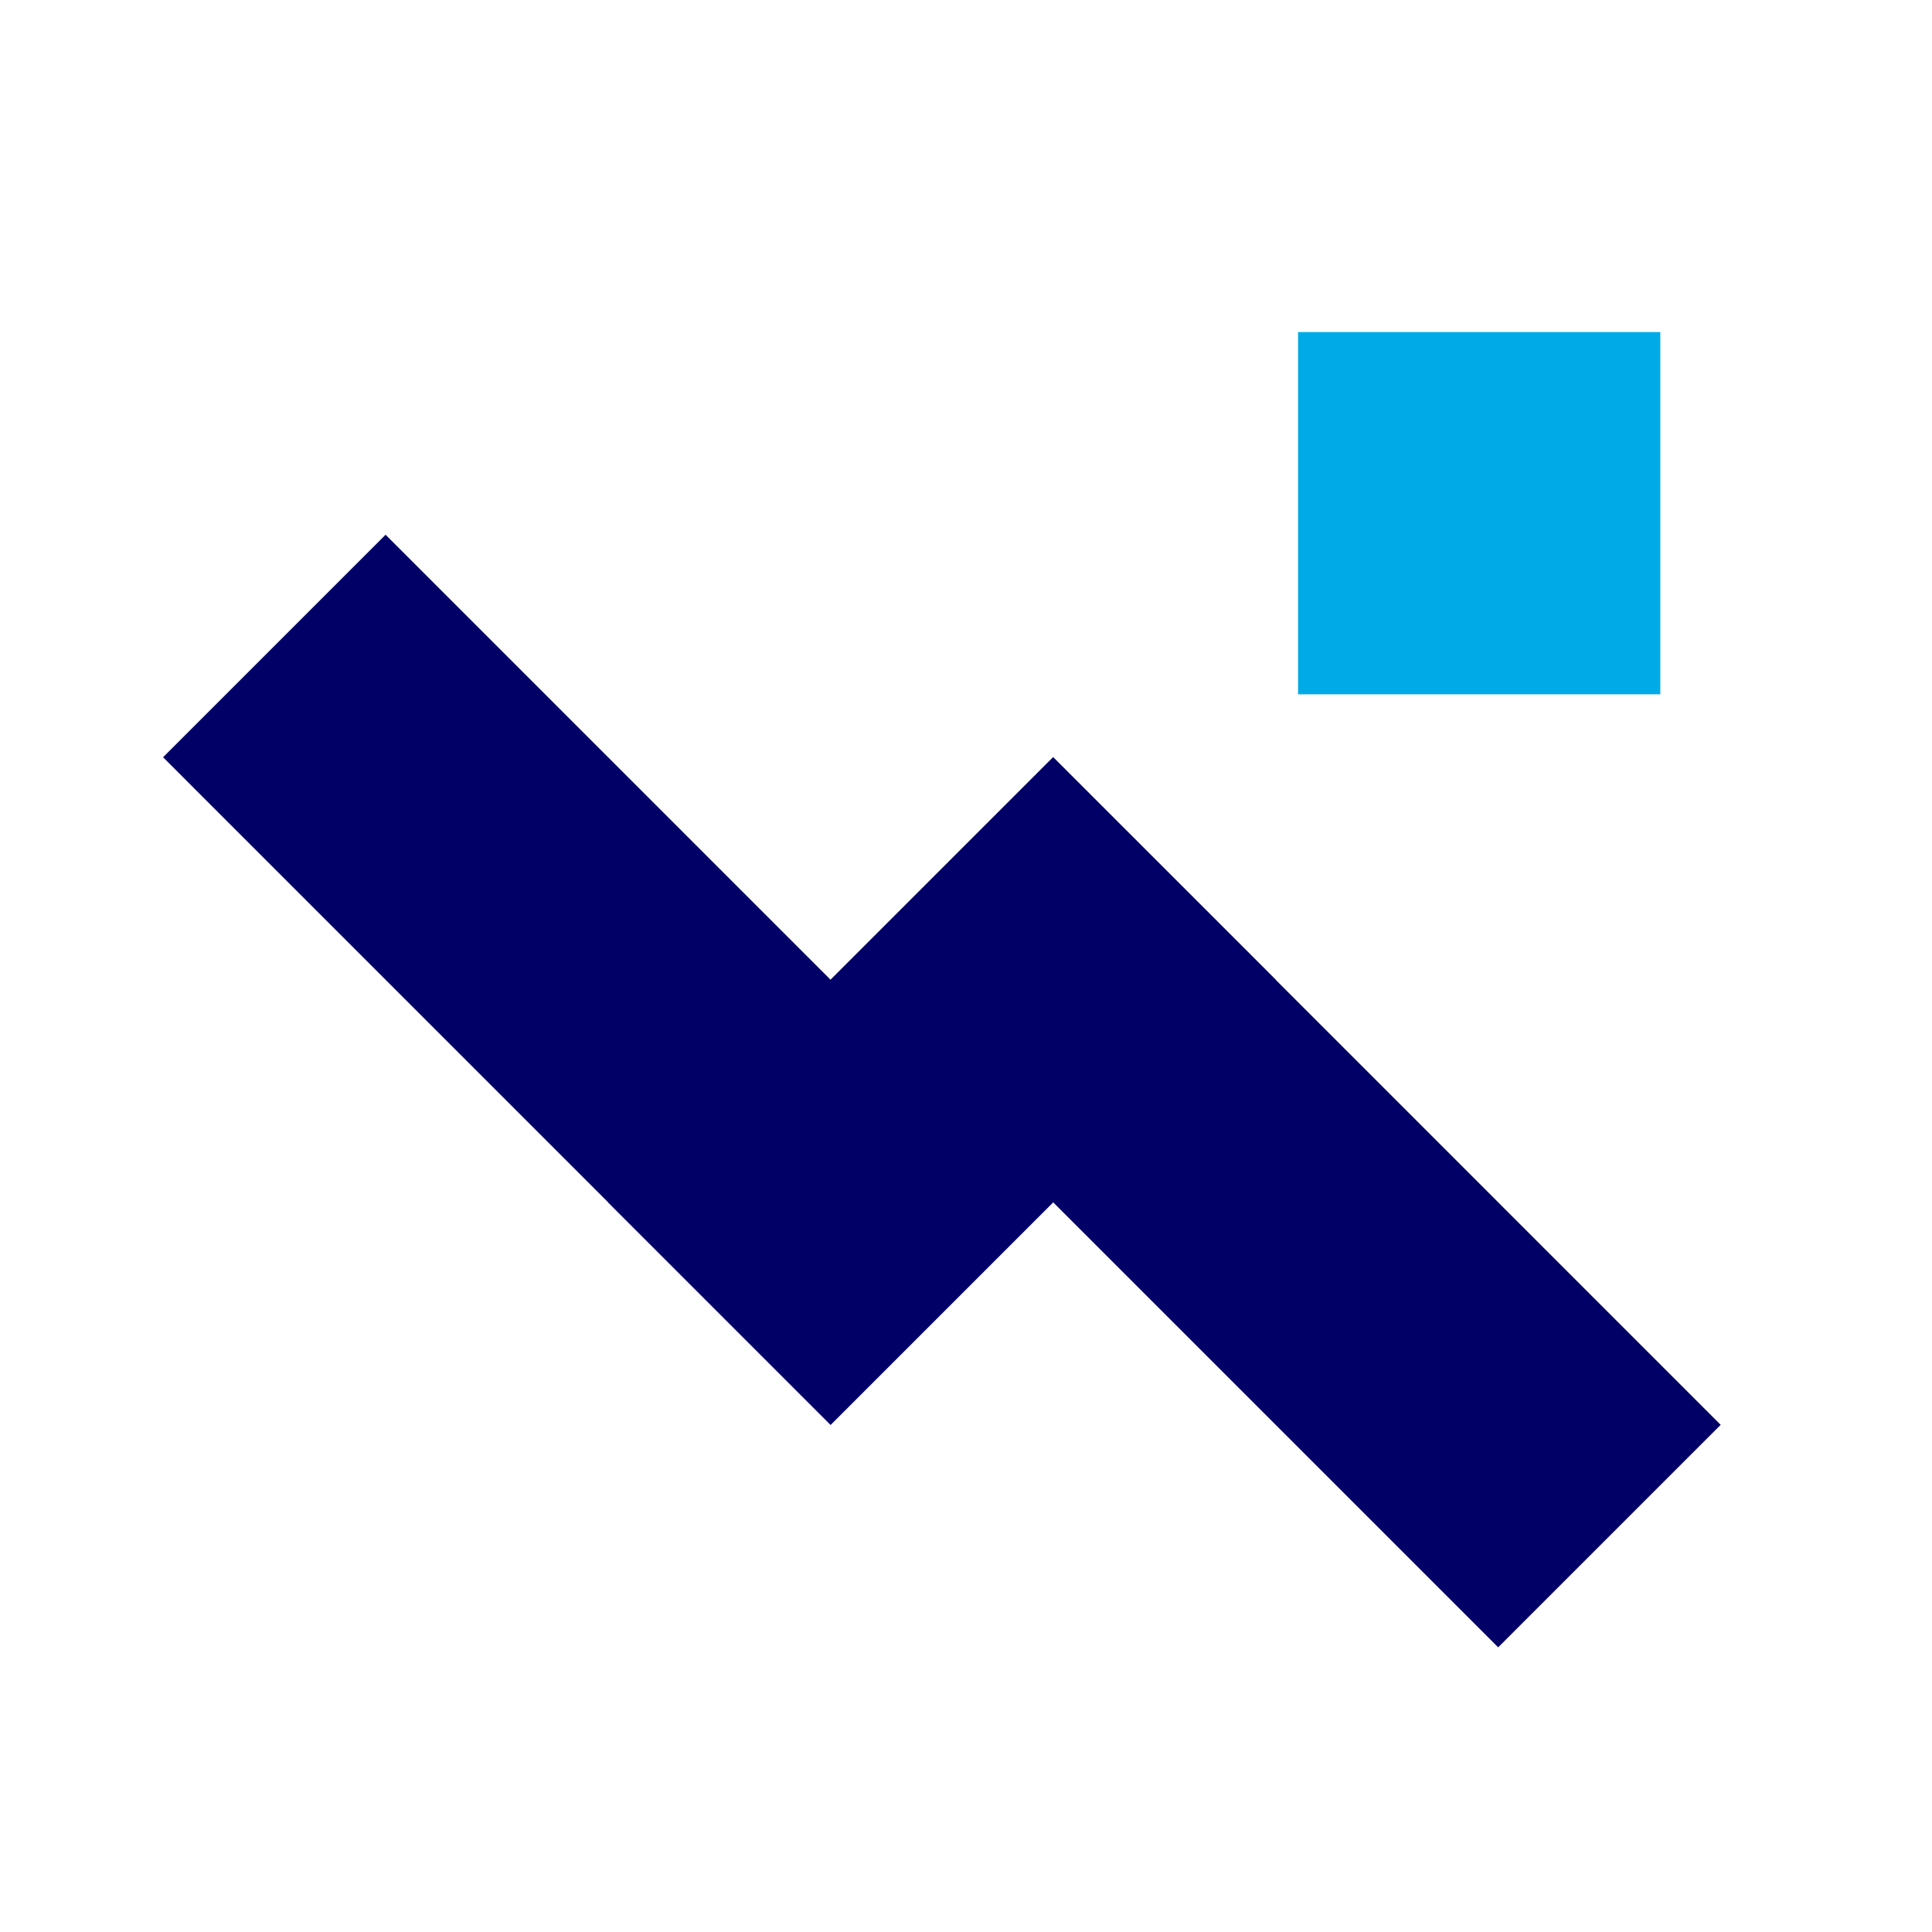
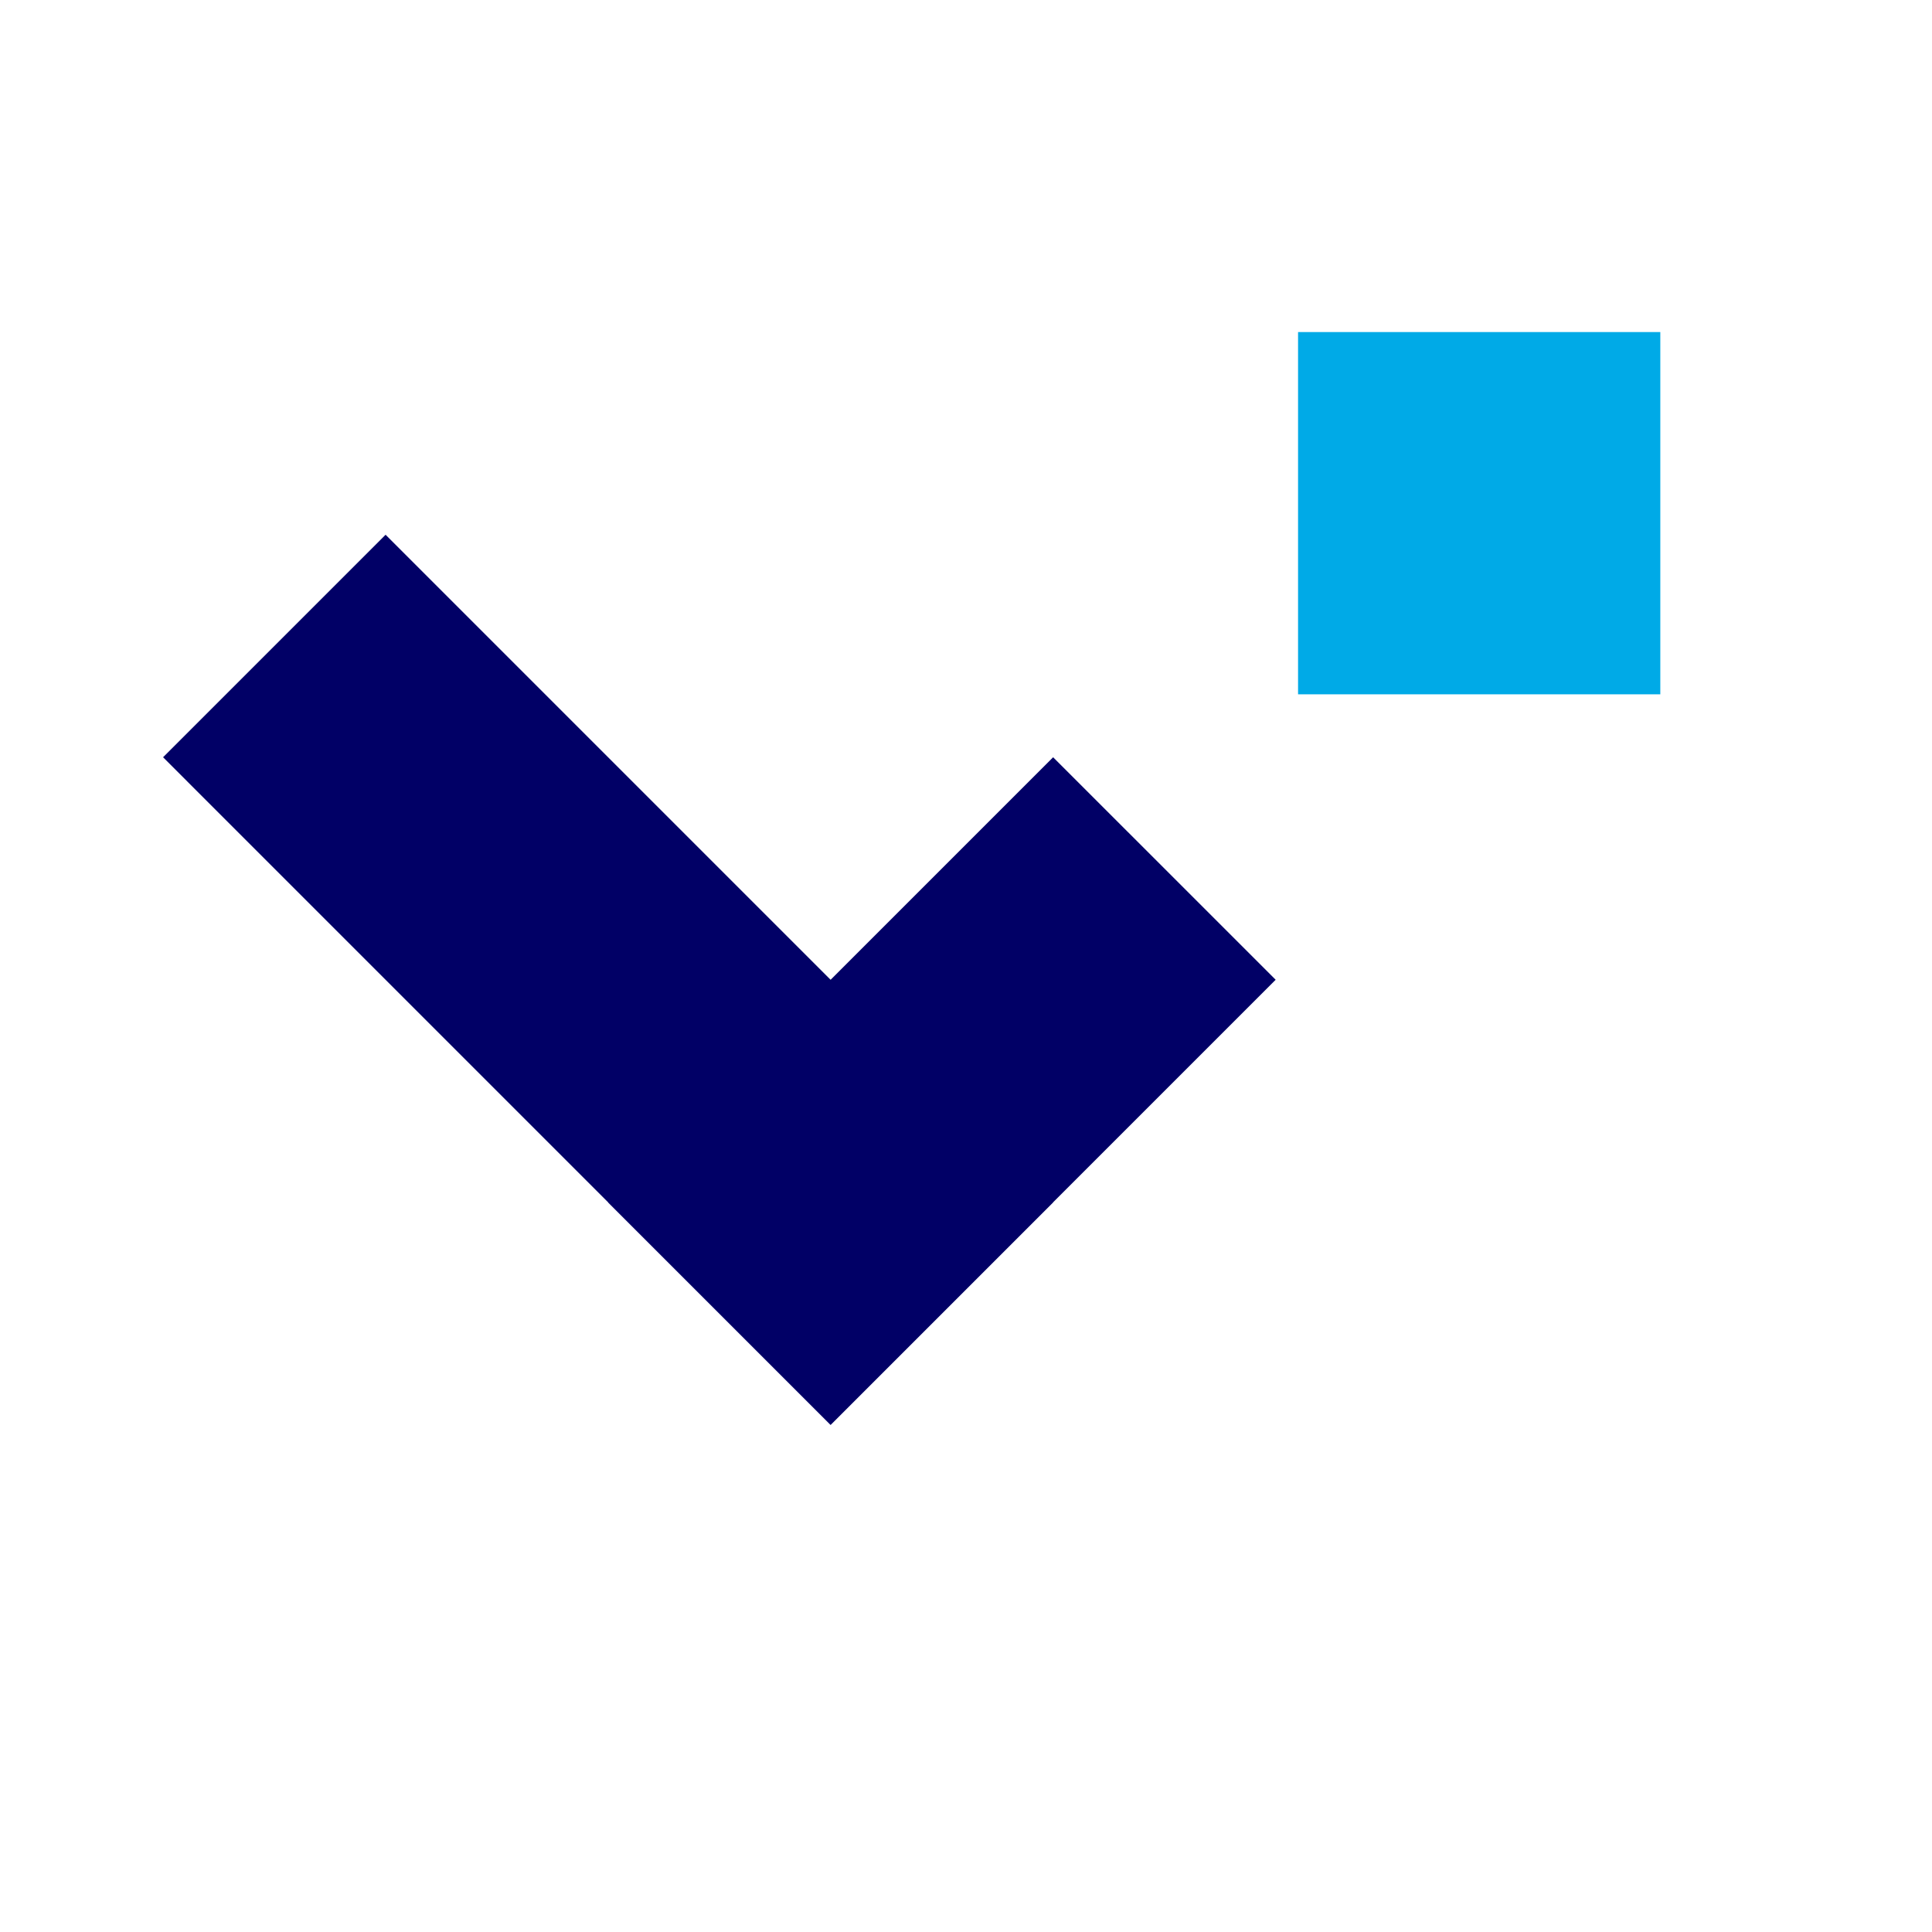
<svg xmlns="http://www.w3.org/2000/svg" width="64" height="64" viewBox="0 0 64 64" fill="none">
-   <path d="M27.515 47.199L5.402 25.085L12.773 17.714L34.886 39.828L27.515 47.199Z" fill="#010066" />
+   <path d="M27.515 47.199L5.402 25.085L12.773 17.714L34.886 39.828Z" fill="#010066" />
  <path d="M20.144 39.828L34.886 25.085L42.258 32.456L27.515 47.199L20.144 39.828Z" fill="#010066" />
-   <path d="M49.629 54.57L27.515 32.456L34.887 25.085L57 47.199L49.629 54.57Z" fill="#010066" />
  <path d="M55 11L55 23L43 23L43 11L55 11Z" fill="#00AAE7" />
</svg>